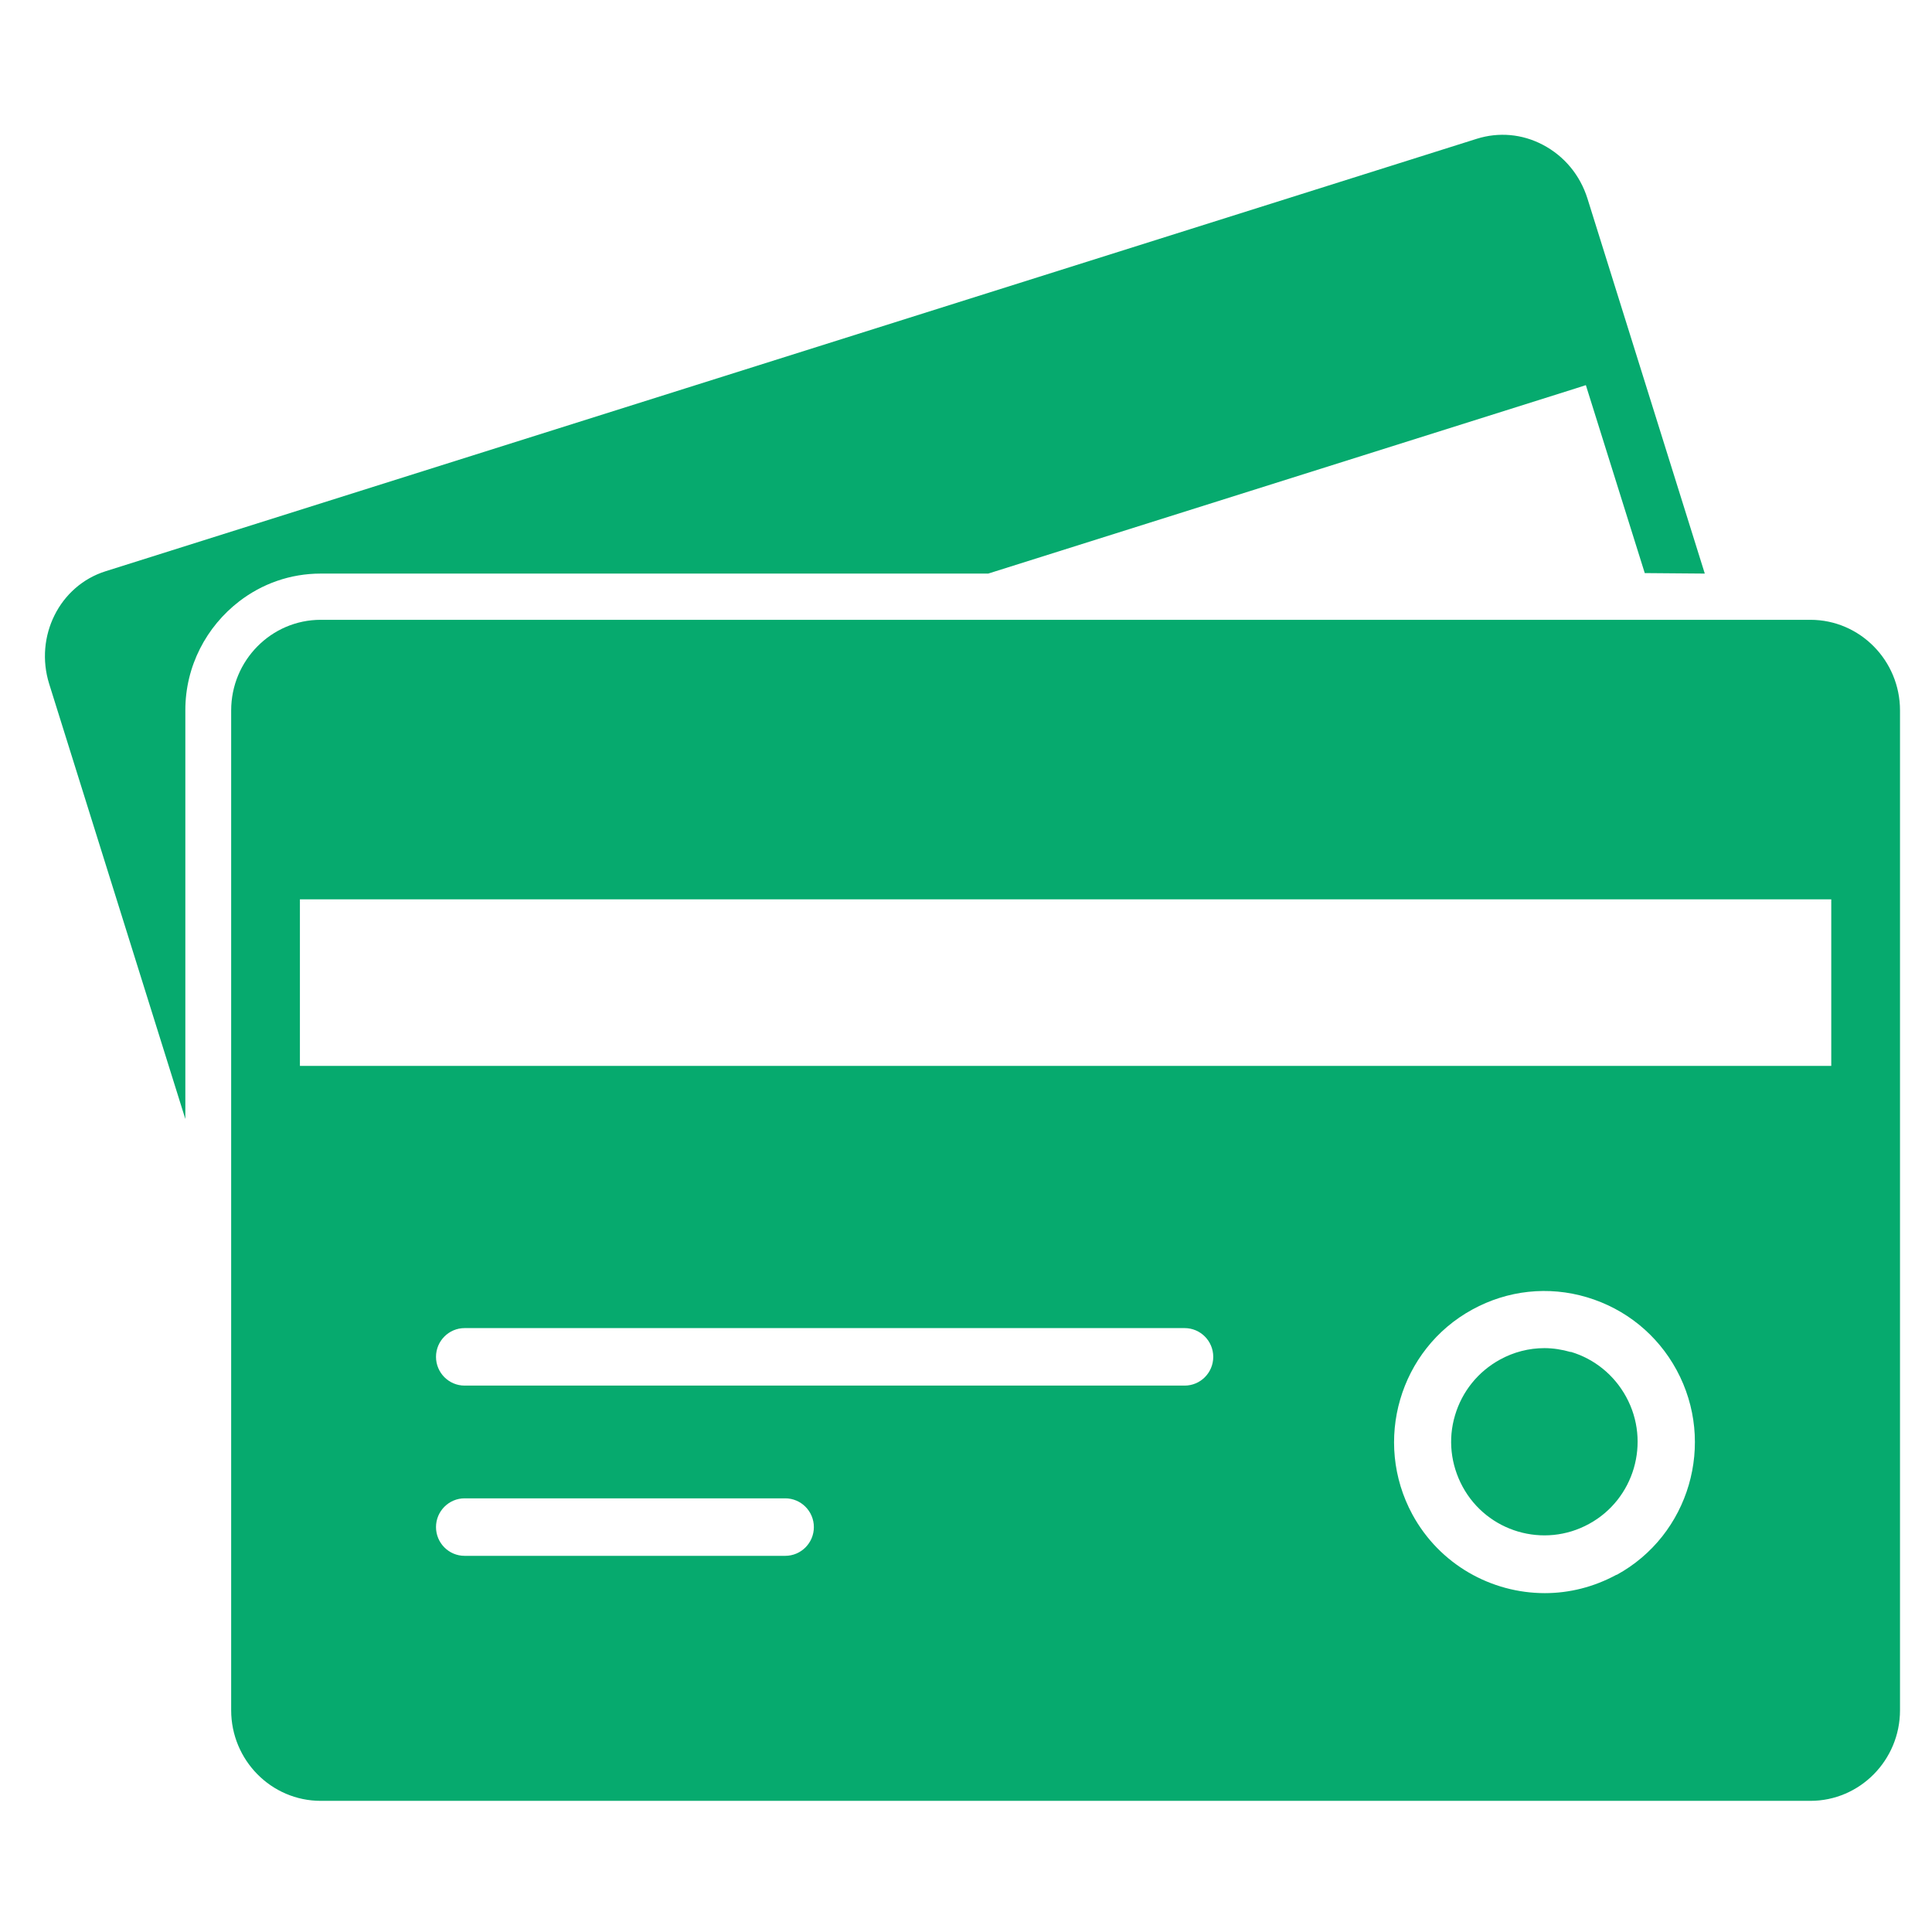
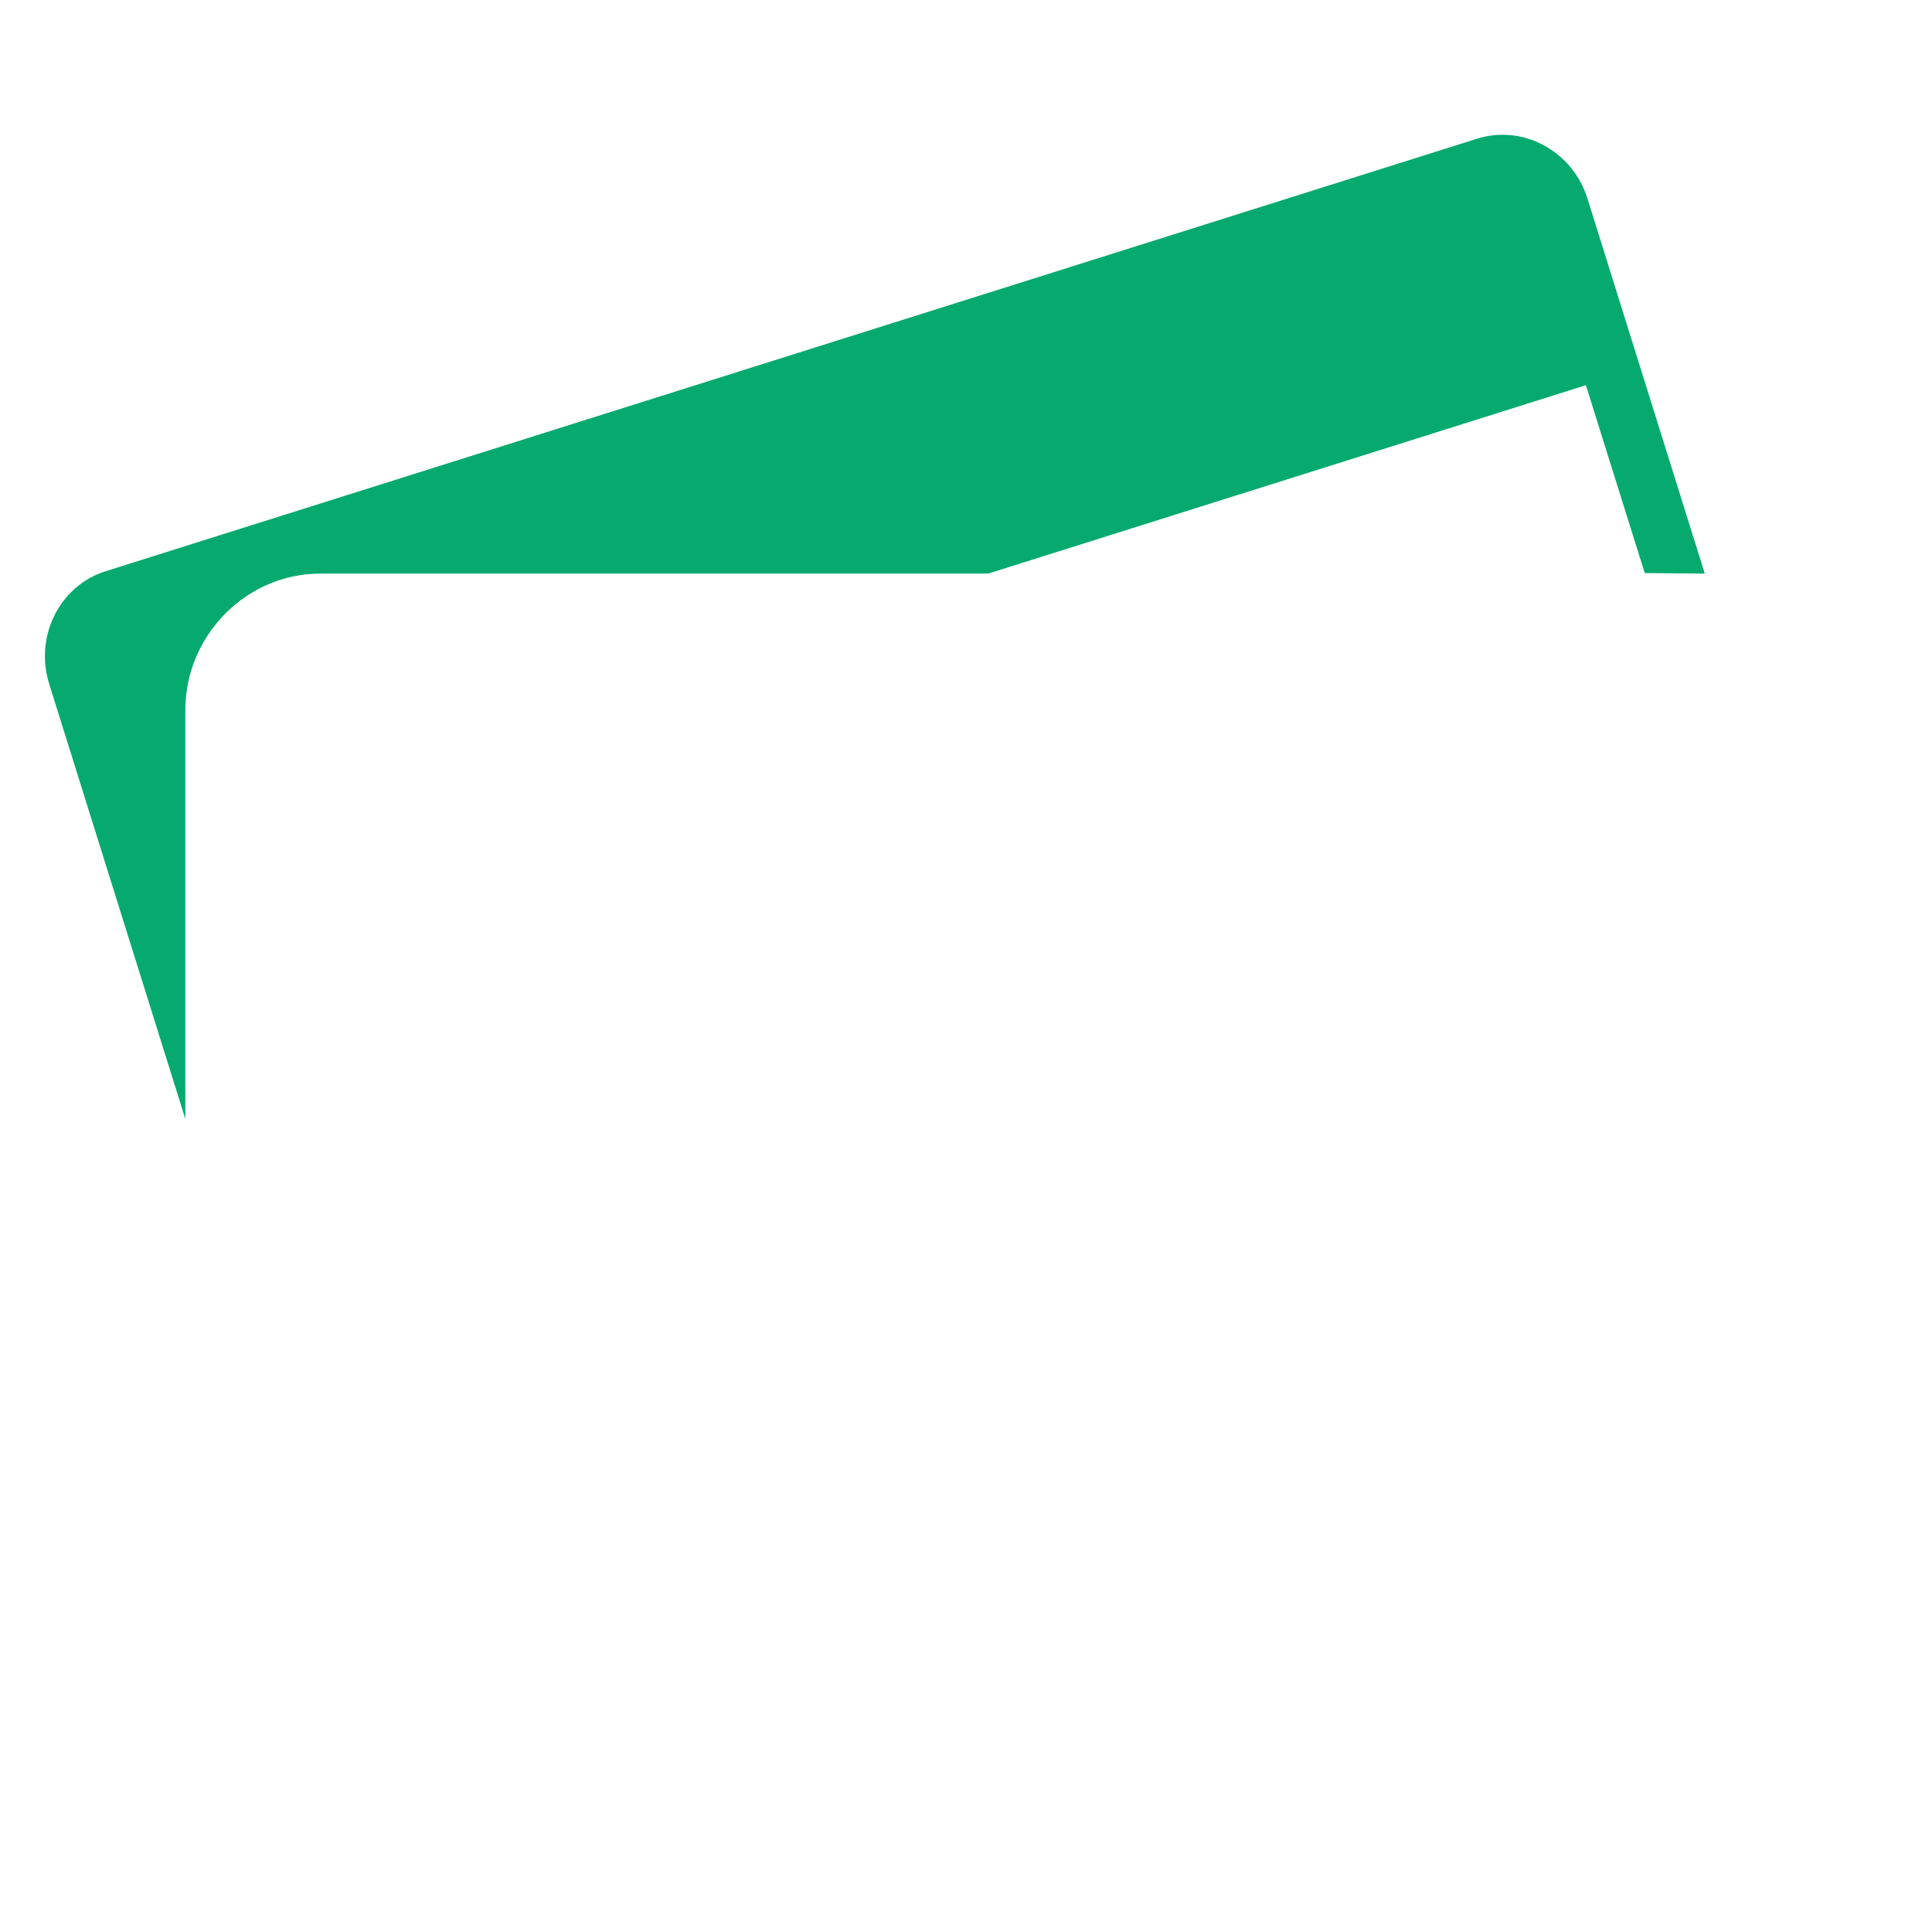
<svg xmlns="http://www.w3.org/2000/svg" width="43" height="43" viewBox="0 0 43 43" fill="none">
  <path d="M4.125 18.403V15.807C4.125 14.819 4.599 13.943 5.323 13.385C5.828 12.996 6.455 12.766 7.139 12.766H21.995L35.056 8.649L35.296 8.572L36.607 12.755L37.943 12.766L35.332 4.42C35.168 3.898 34.816 3.473 34.337 3.222C33.878 2.981 33.358 2.935 32.868 3.089L2.35 12.714C1.325 13.037 0.764 14.164 1.095 15.223L4.125 24.905V18.403Z" fill="#06AA6E" />
-   <path d="M34.959 30.092C34.765 30.036 34.566 30.005 34.373 30.005C34.031 30.005 33.689 30.092 33.383 30.261C32.899 30.527 32.542 30.967 32.384 31.5C32.225 32.032 32.287 32.596 32.552 33.087C33.098 34.096 34.362 34.469 35.367 33.917C36.372 33.369 36.744 32.099 36.193 31.09C35.928 30.604 35.489 30.245 34.959 30.087V30.092Z" fill="#06AA6E" />
-   <path d="M40.294 13.795H7.139C6.037 13.795 5.145 14.701 5.145 15.812V38.064C5.145 39.175 6.037 40.081 7.139 40.081H40.294C41.395 40.081 42.288 39.175 42.288 38.064V15.812C42.288 14.701 41.395 13.795 40.294 13.795ZM17.476 34.628H10.341C9.99 34.628 9.704 34.342 9.704 33.988C9.704 33.635 9.99 33.348 10.341 33.348H17.476C17.828 33.348 18.114 33.635 18.114 33.988C18.114 34.342 17.828 34.628 17.476 34.628ZM26.371 30.839H10.341C9.99 30.839 9.704 30.553 9.704 30.199C9.704 29.846 9.99 29.559 10.341 29.559H26.366C26.718 29.559 27.003 29.846 27.003 30.199C27.003 30.553 26.718 30.839 26.366 30.839H26.371ZM35.979 35.048C35.469 35.325 34.923 35.458 34.383 35.458C33.194 35.458 32.042 34.823 31.435 33.707C30.553 32.078 31.149 30.03 32.771 29.145C33.557 28.715 34.464 28.617 35.321 28.873C36.178 29.129 36.887 29.703 37.315 30.491C38.198 32.119 37.601 34.167 35.979 35.053V35.048ZM40.758 23.723H6.675V20.016H40.758V23.723Z" fill="#06AA6E" />
</svg>